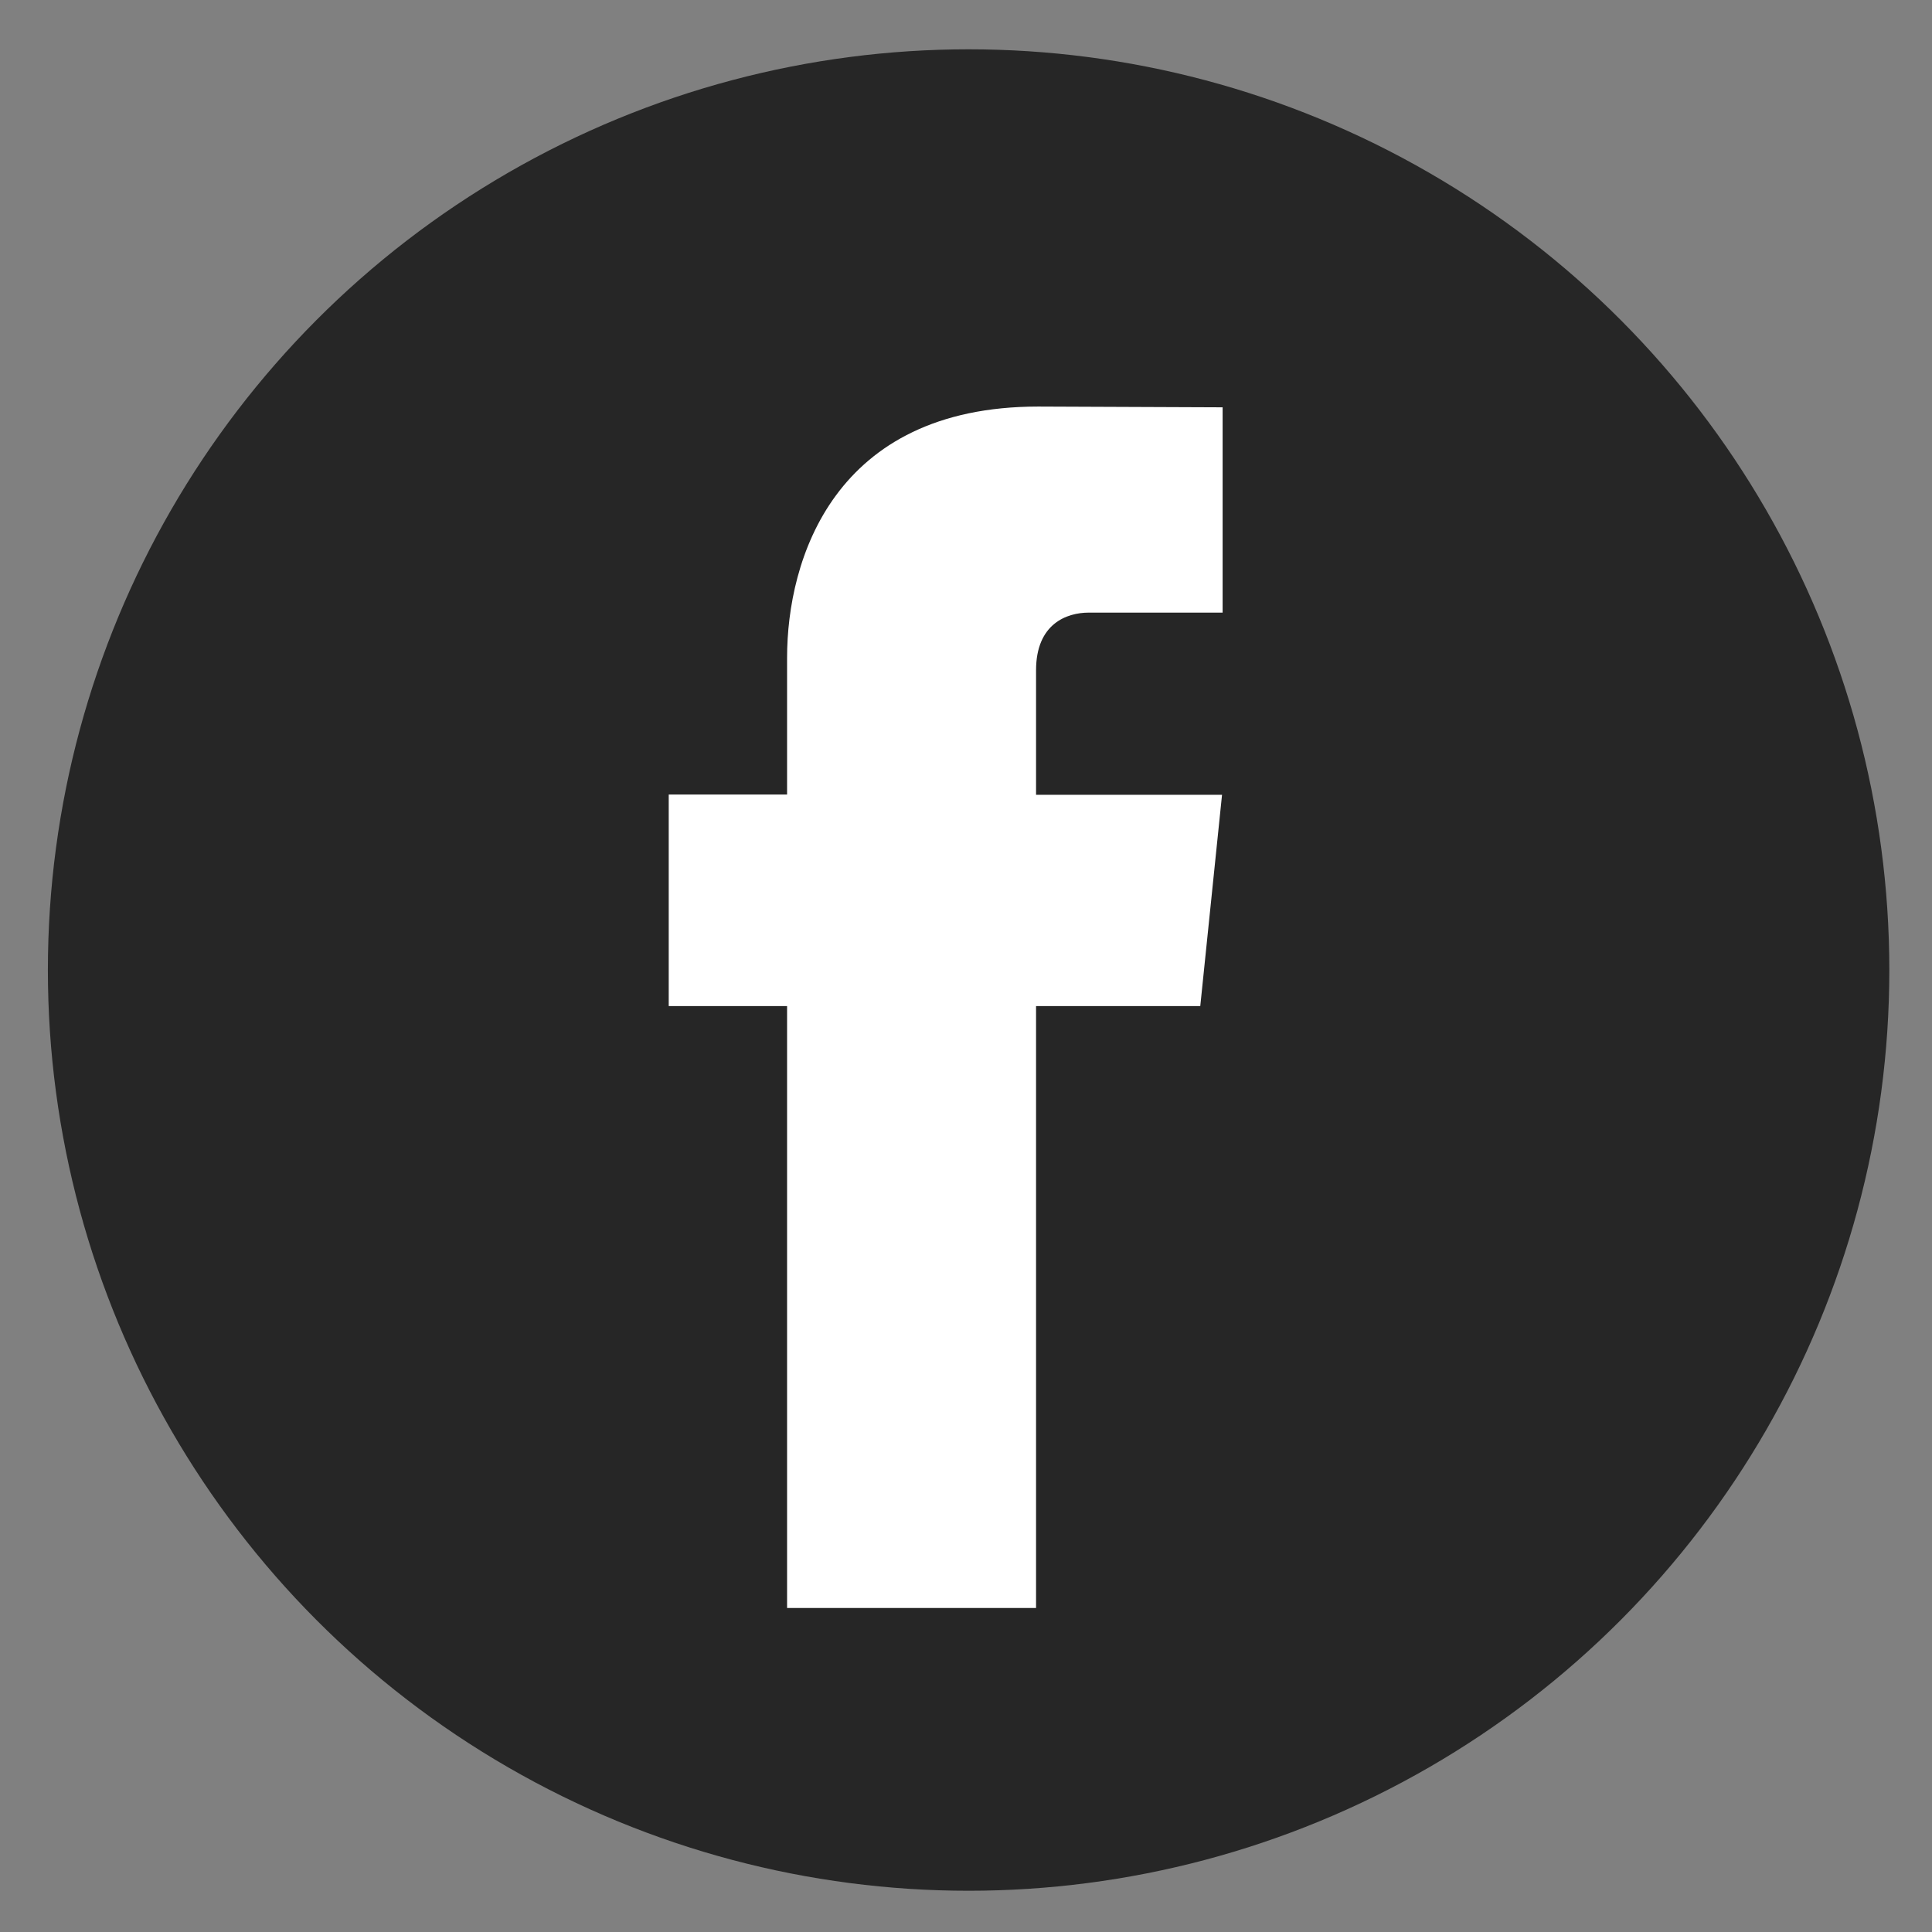
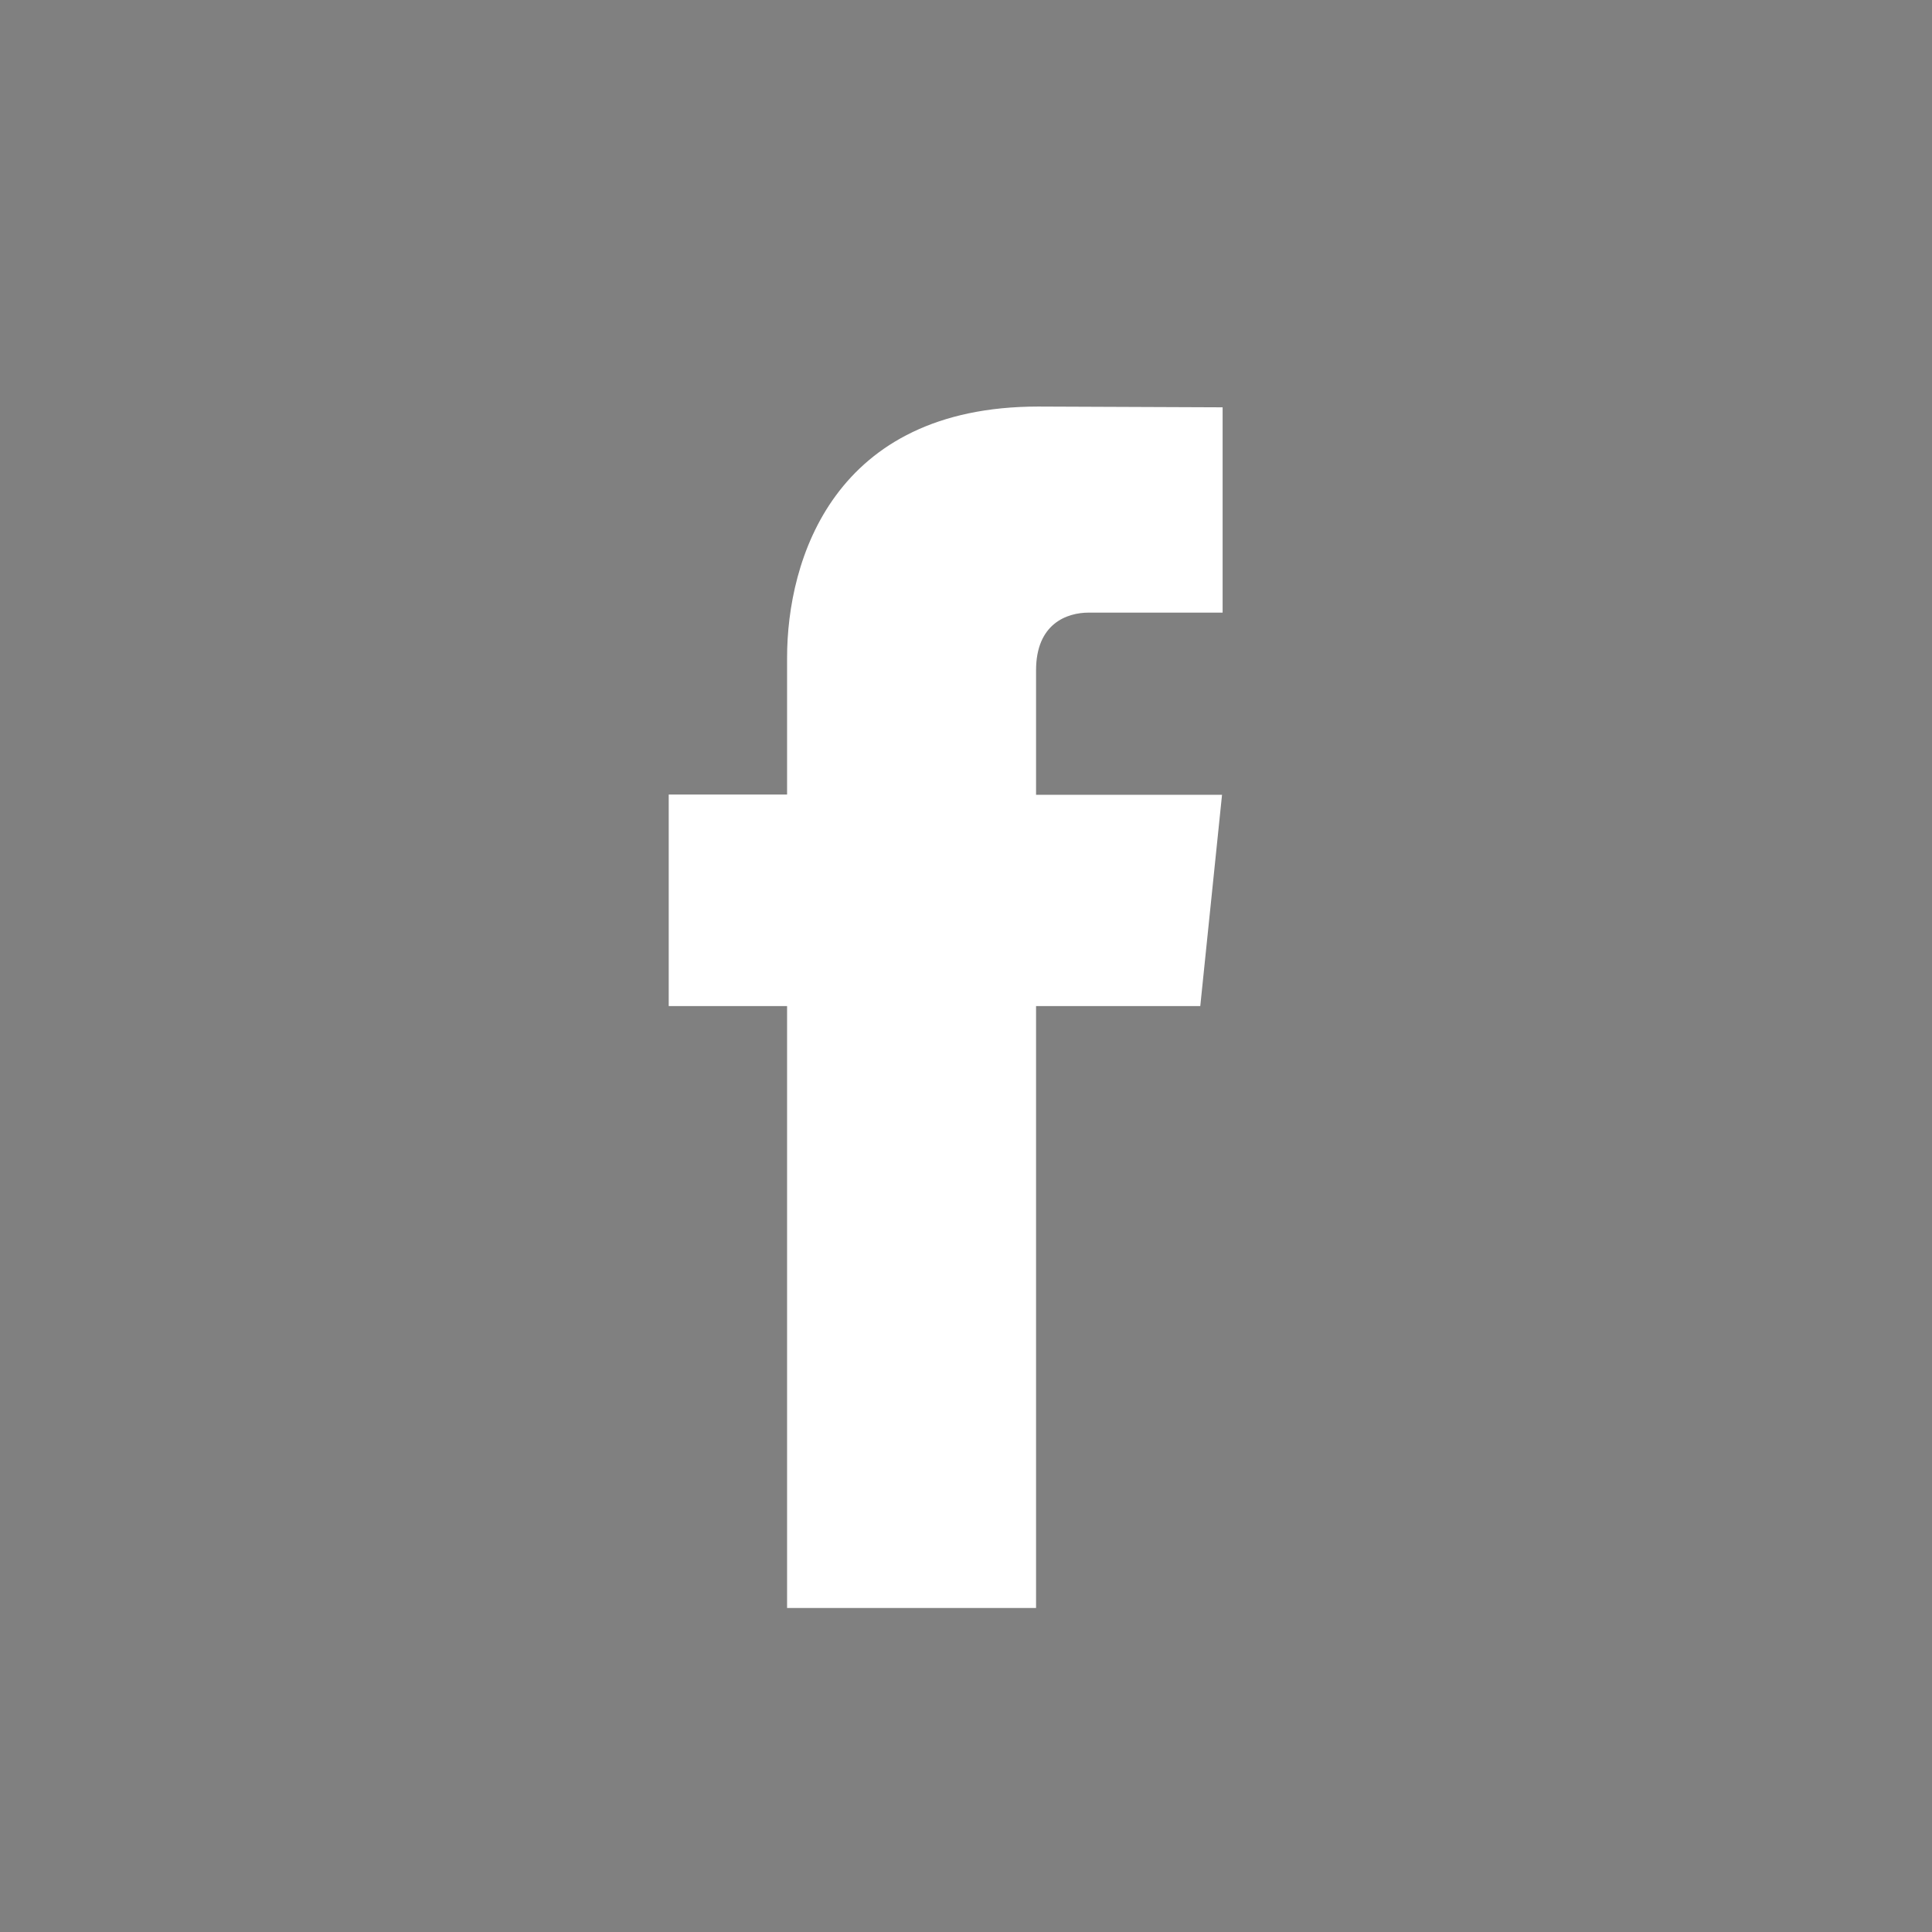
<svg xmlns="http://www.w3.org/2000/svg" width="23" height="23" viewBox="0 0 23 23" fill="none">
  <rect x="0" y="0" width="23" height="23" fill="#808080" stroke="none" />
-   <circle cx="11.531" cy="11.548" r="10.961" fill="#262626" />
  <path fill-rule="evenodd" clip-rule="evenodd" d="M14.289 11.977H12.334V19.143H9.37V11.977H7.961V9.459H9.37V7.83C9.37 6.665 9.924 4.84 12.36 4.84L14.555 4.849V7.293H12.962C12.701 7.293 12.334 7.424 12.334 7.98V9.462H14.548L14.289 11.977Z" fill="white" />
</svg>